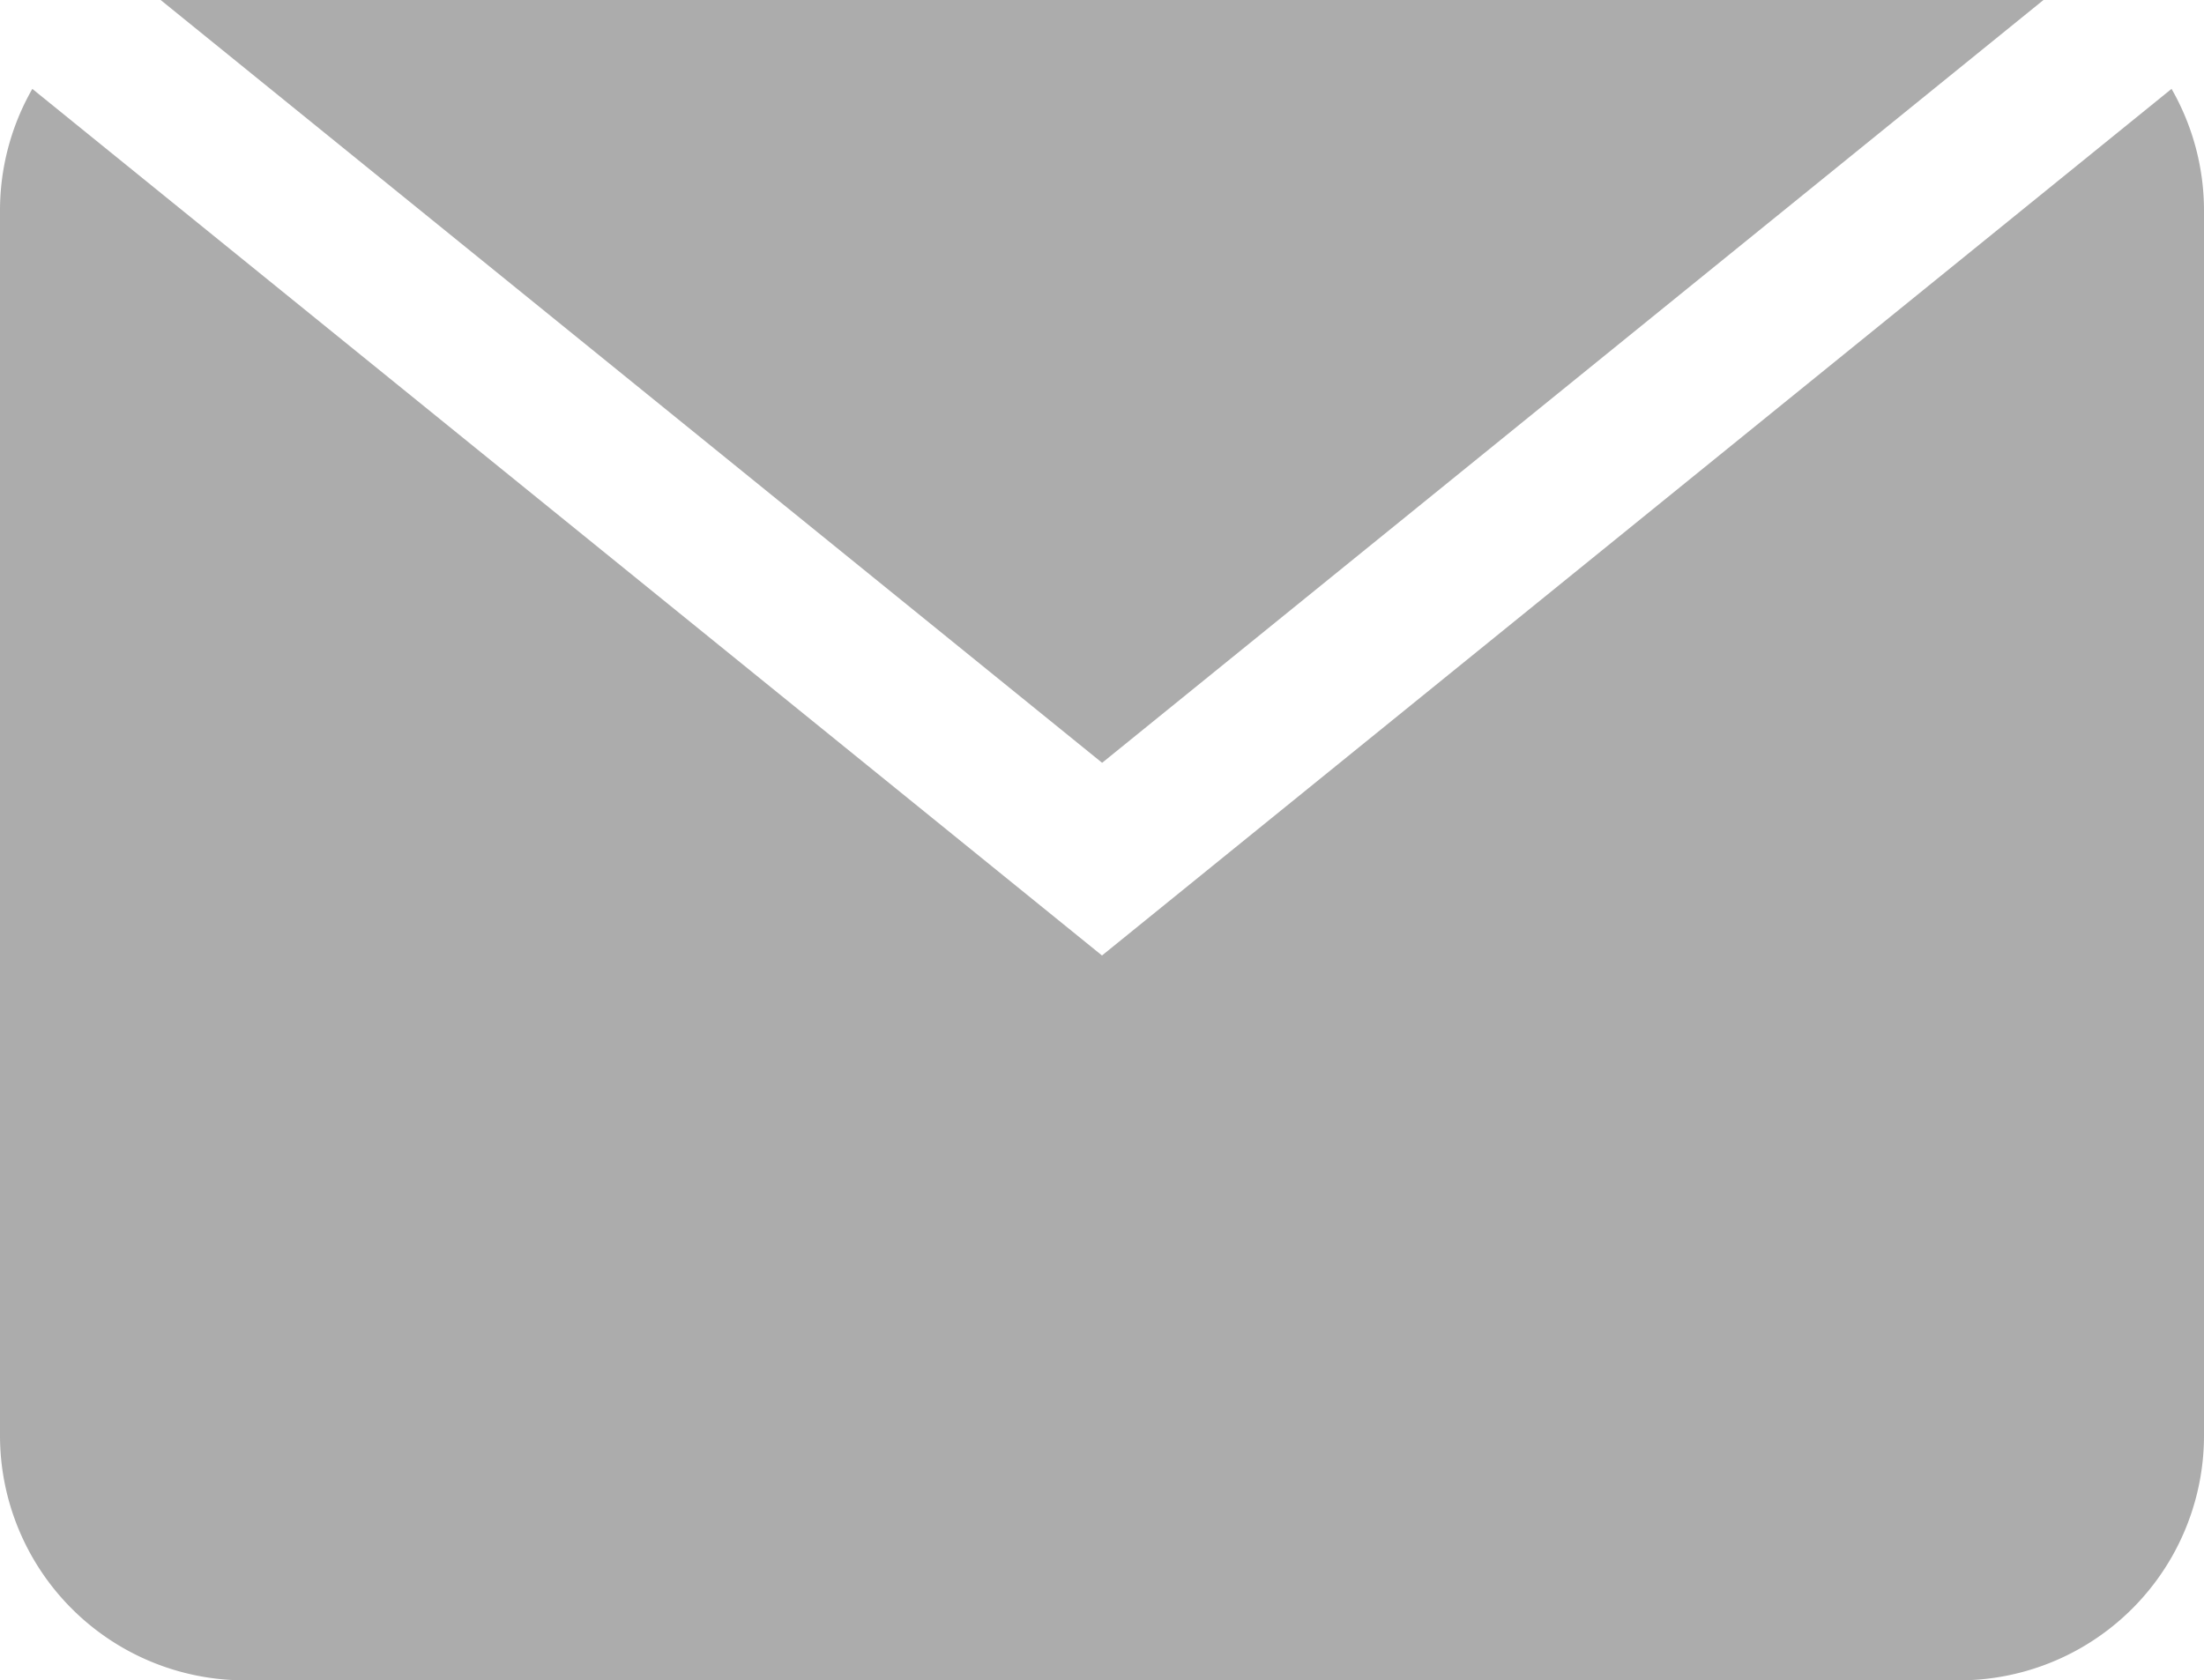
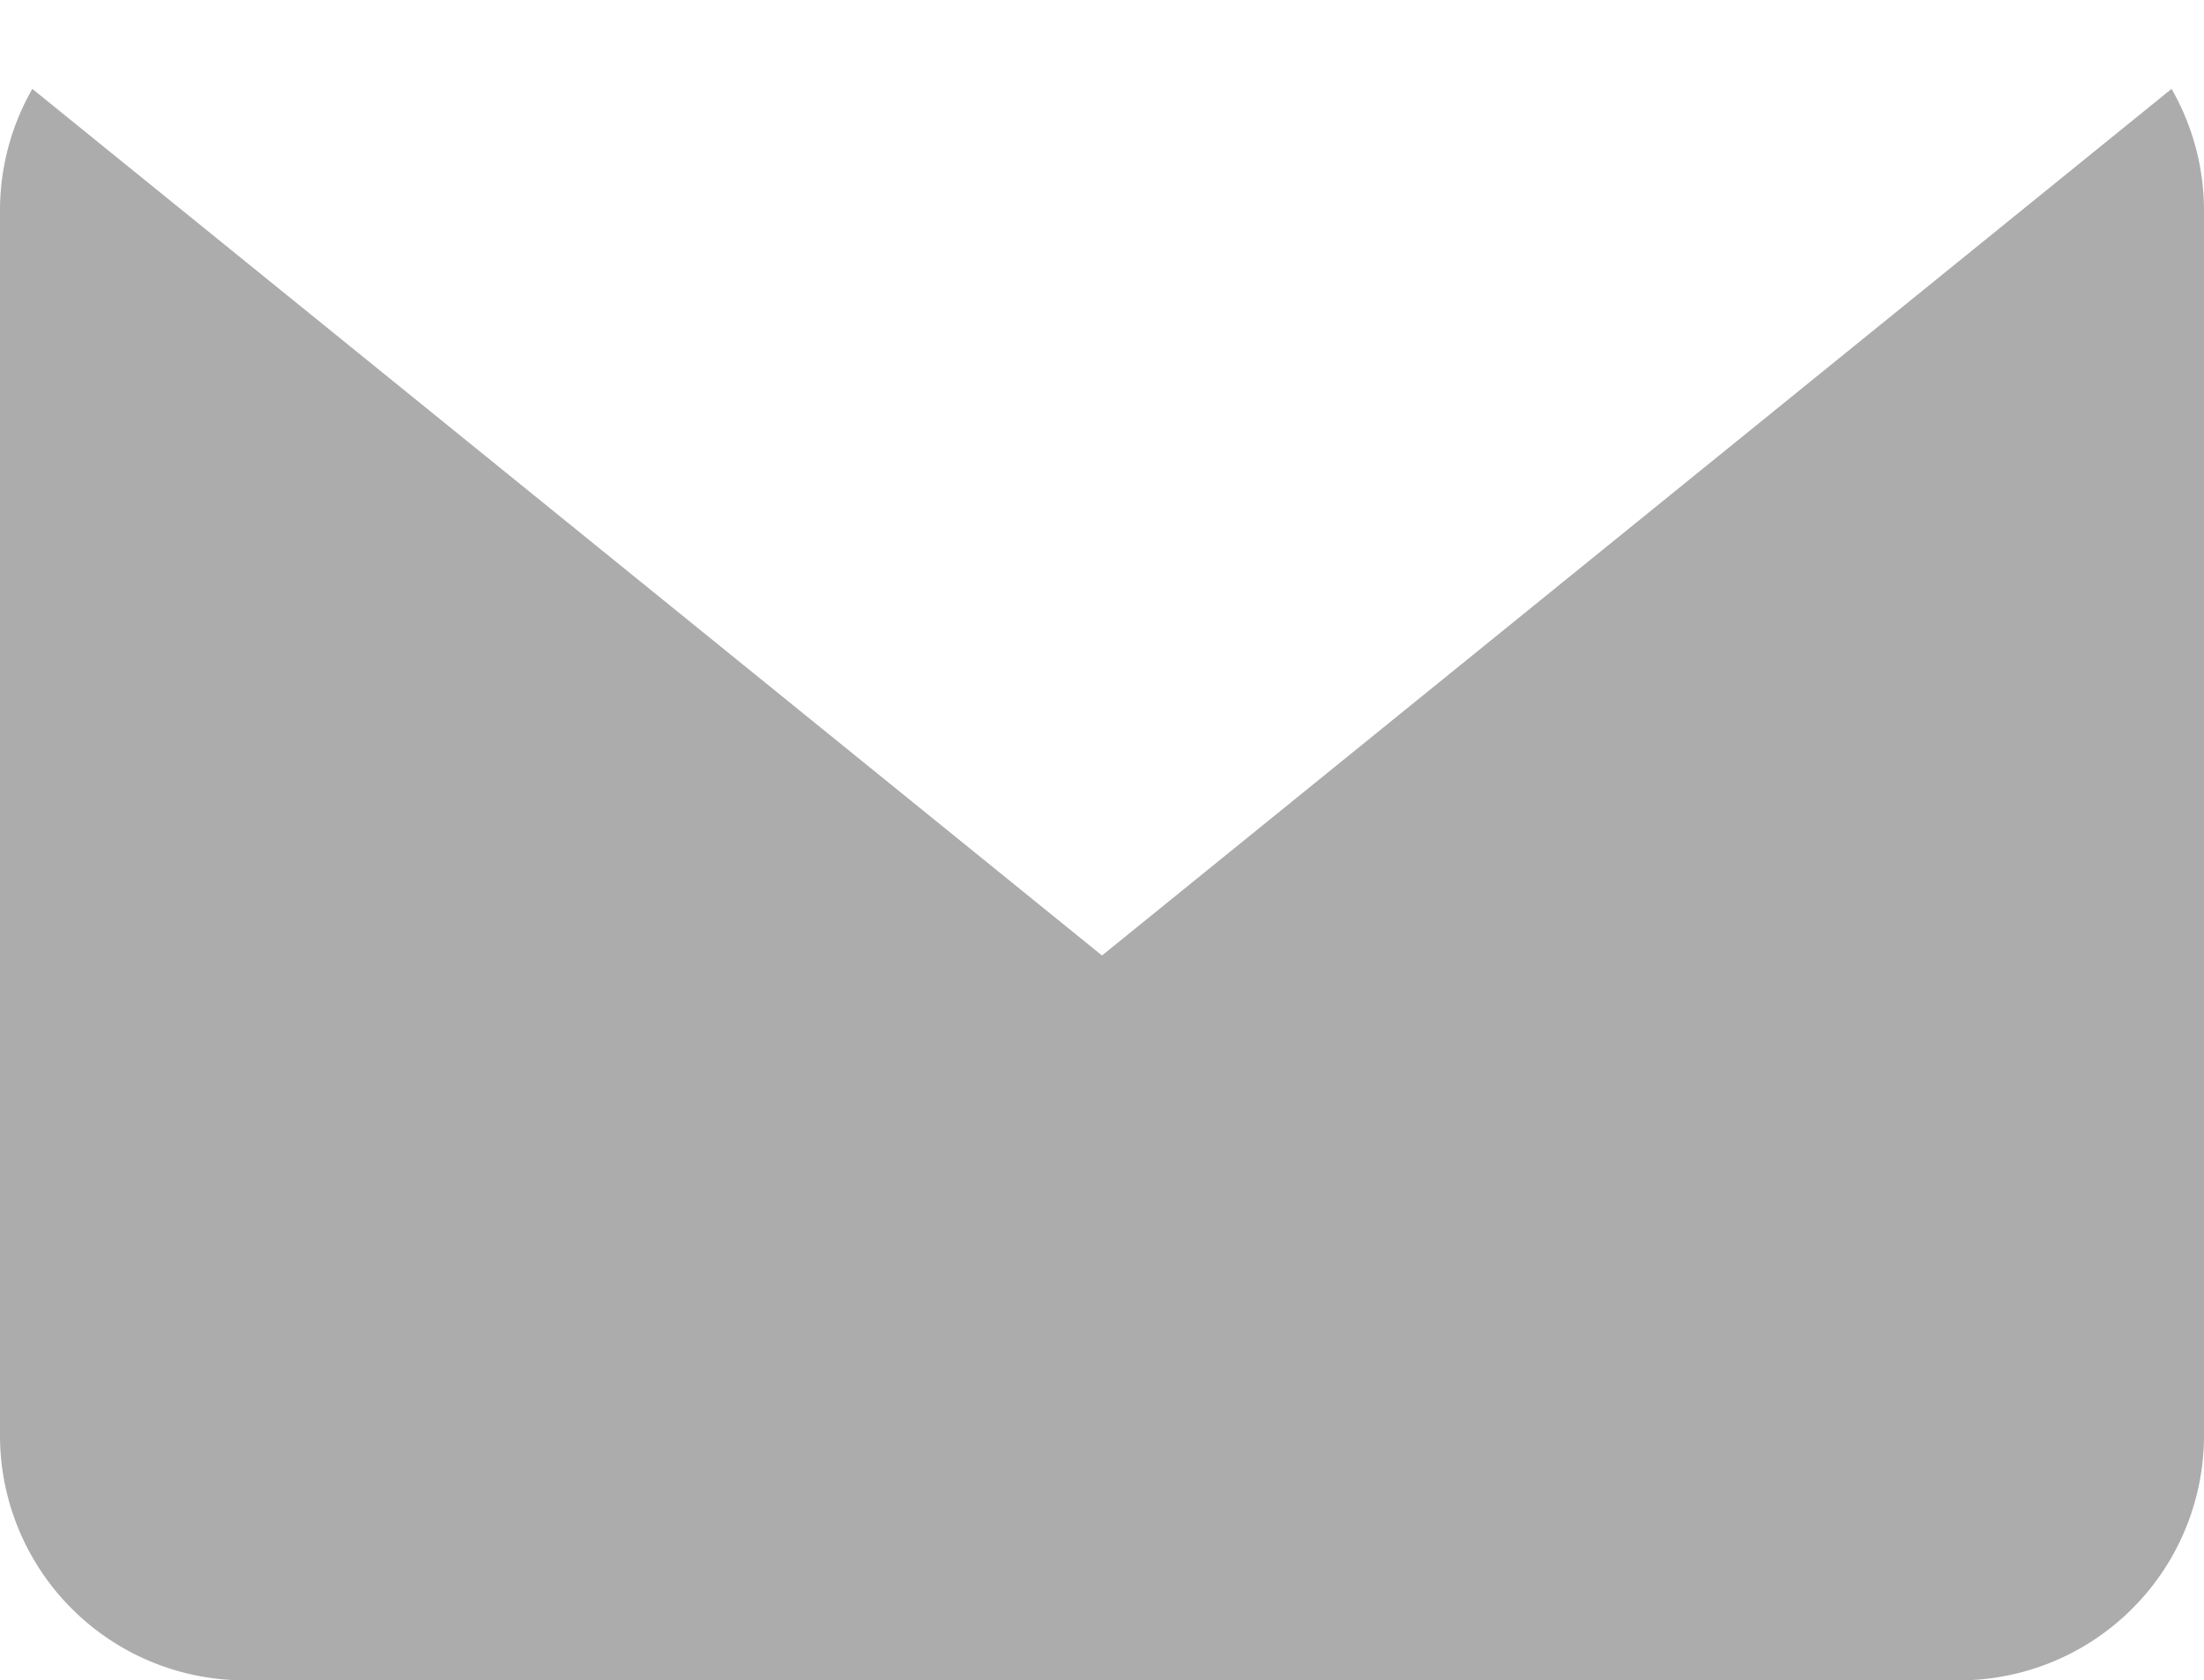
<svg xmlns="http://www.w3.org/2000/svg" viewBox="0 0 18 13.726">
  <g fill="#acacac">
    <path d="m16 13.726h-14a2 2 0 0 1 -2-2v-10a2 2 0 0 1 .264-1l8.736 7.079 8.735-7.079a2 2 0 0 1 .265 1v10a2 2 0 0 1 -2 2z" />
-     <path d="m9.001 6.231-7.689-6.231h15.377z" />
  </g>
</svg>